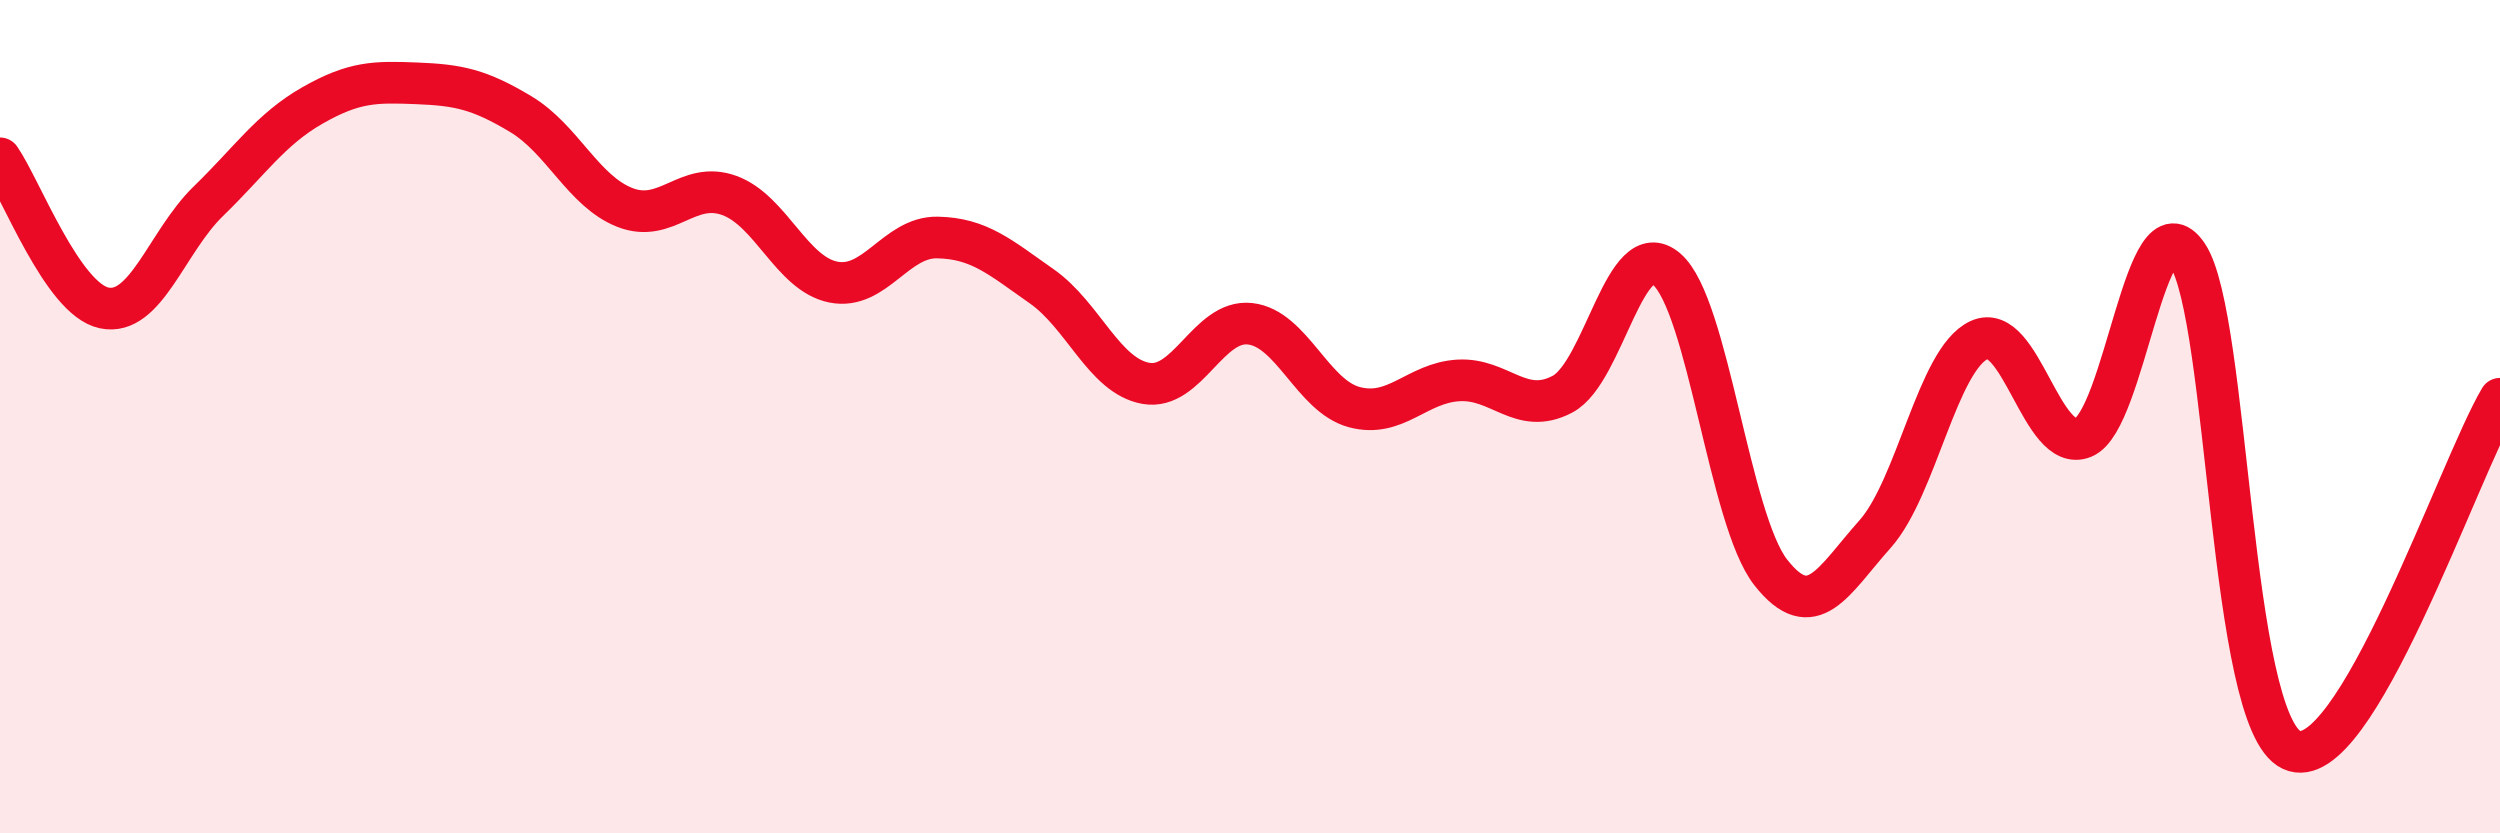
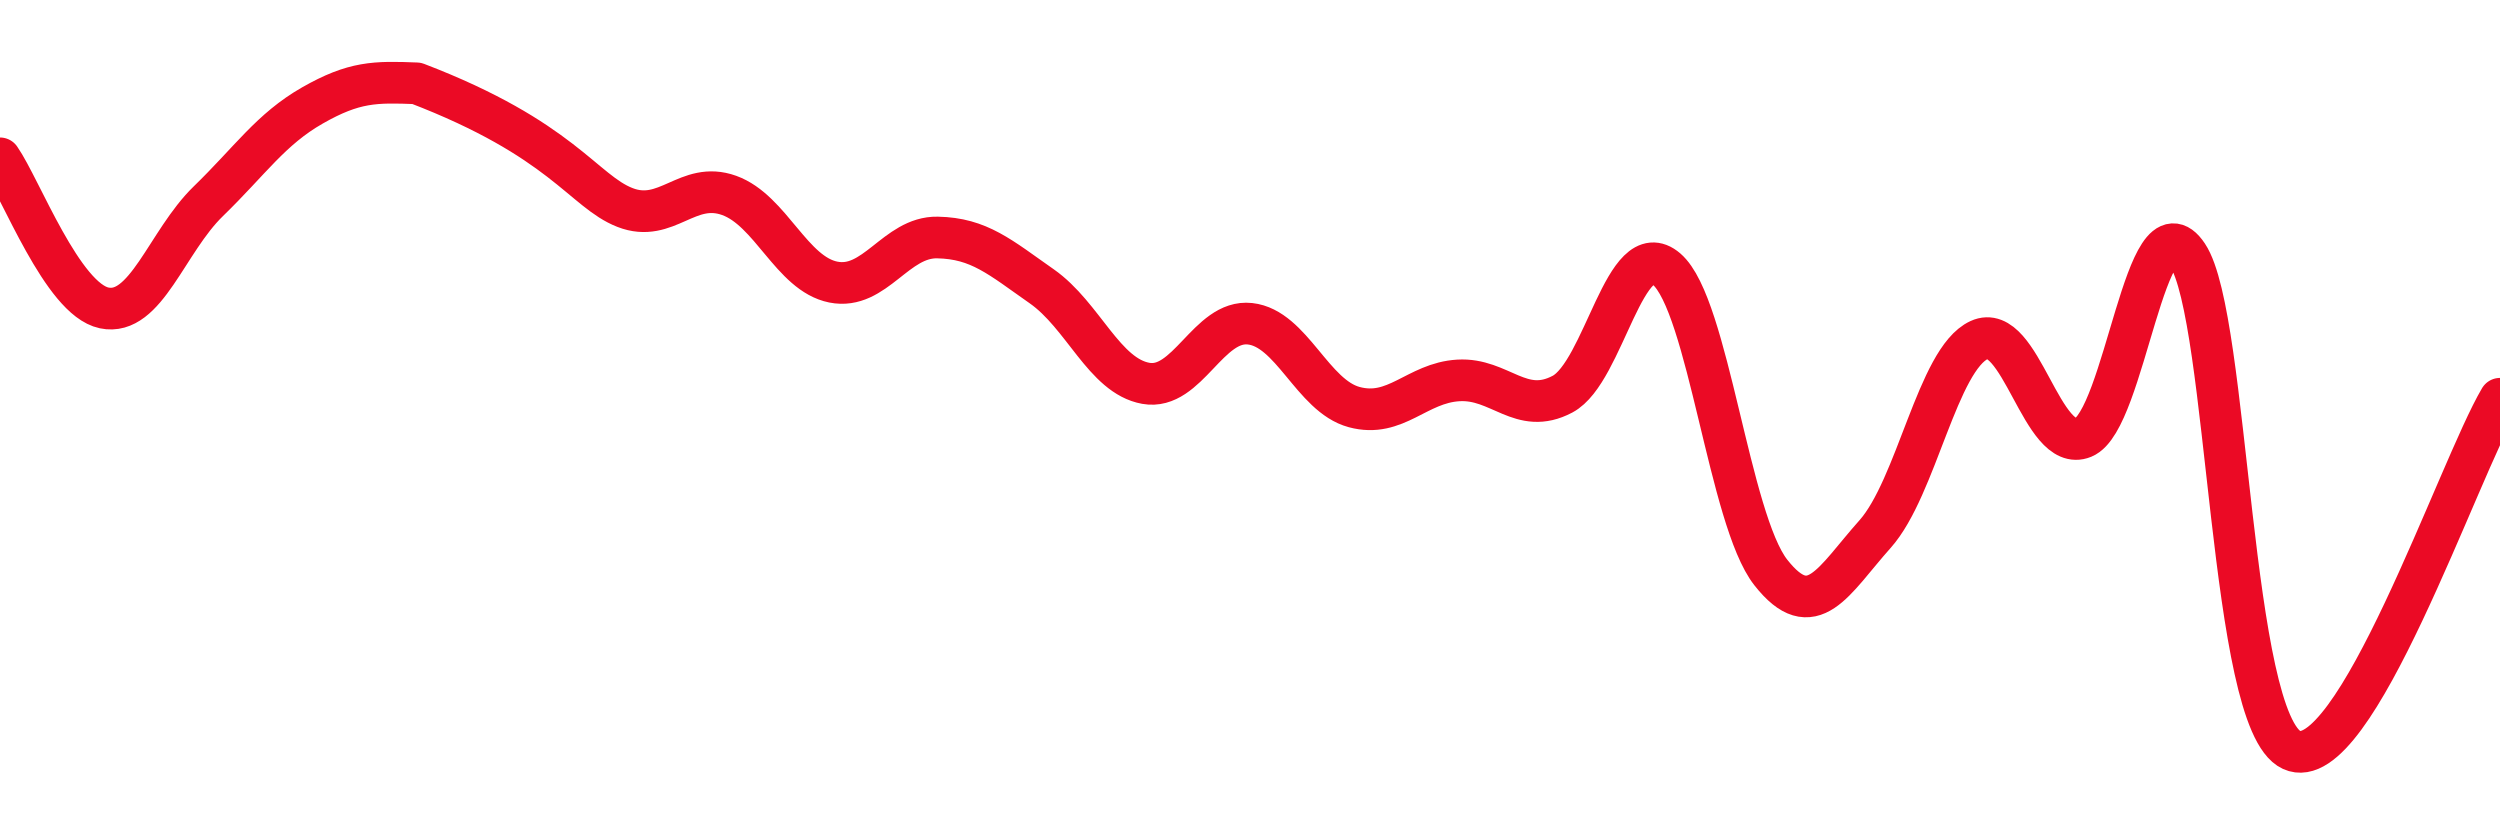
<svg xmlns="http://www.w3.org/2000/svg" width="60" height="20" viewBox="0 0 60 20">
-   <path d="M 0,3.8 C 0.5,4.52 1.5,7.18 2.5,7.39 C 3.5,7.6 4,5.8 5,4.83 C 6,3.86 6.5,3.1 7.5,2.53 C 8.5,1.96 9,1.96 10,2 C 11,2.04 11.5,2.14 12.5,2.74 C 13.5,3.34 14,4.59 15,4.98 C 16,5.37 16.5,4.33 17.5,4.69 C 18.5,5.05 19,6.57 20,6.77 C 21,6.97 21.5,5.68 22.5,5.7 C 23.5,5.72 24,6.17 25,6.87 C 26,7.57 26.5,9.02 27.5,9.2 C 28.5,9.38 29,7.66 30,7.77 C 31,7.88 31.5,9.5 32.5,9.77 C 33.5,10.04 34,9.19 35,9.13 C 36,9.07 36.5,9.99 37.5,9.46 C 38.5,8.93 39,5.6 40,6.46 C 41,7.32 41.5,12.47 42.5,13.74 C 43.5,15.01 44,13.94 45,12.82 C 46,11.7 46.5,8.62 47.5,8.16 C 48.5,7.7 49,10.91 50,10.5 C 51,10.09 51.5,4.62 52.5,6.12 C 53.5,7.62 53.5,17.31 55,18 C 56.5,18.69 59,11.26 60,9.57L60 20L0 20Z" fill="#EB0A25" opacity="0.1" stroke-linecap="round" stroke-linejoin="round" />
-   <path d="M 0,3.8 C 0.5,4.52 1.5,7.18 2.5,7.39 C 3.5,7.6 4,5.8 5,4.83 C 6,3.86 6.5,3.1 7.5,2.53 C 8.5,1.96 9,1.96 10,2 C 11,2.04 11.5,2.14 12.5,2.74 C 13.5,3.34 14,4.59 15,4.98 C 16,5.37 16.5,4.33 17.5,4.69 C 18.5,5.05 19,6.57 20,6.77 C 21,6.97 21.5,5.68 22.5,5.7 C 23.5,5.72 24,6.17 25,6.87 C 26,7.57 26.5,9.02 27.5,9.2 C 28.5,9.38 29,7.66 30,7.77 C 31,7.88 31.5,9.5 32.5,9.77 C 33.5,10.04 34,9.19 35,9.13 C 36,9.07 36.5,9.99 37.5,9.46 C 38.5,8.93 39,5.6 40,6.46 C 41,7.32 41.5,12.47 42.5,13.74 C 43.5,15.01 44,13.94 45,12.82 C 46,11.7 46.5,8.62 47.5,8.16 C 48.5,7.7 49,10.91 50,10.5 C 51,10.09 51.5,4.62 52.5,6.12 C 53.5,7.62 53.5,17.31 55,18 C 56.5,18.69 59,11.26 60,9.57" stroke="#EB0A25" stroke-width="1" fill="none" stroke-linecap="round" stroke-linejoin="round" />
+   <path d="M 0,3.8 C 0.5,4.52 1.5,7.18 2.5,7.39 C 3.5,7.6 4,5.8 5,4.83 C 6,3.86 6.5,3.1 7.5,2.53 C 8.5,1.96 9,1.96 10,2 C 13.5,3.34 14,4.59 15,4.98 C 16,5.37 16.5,4.33 17.5,4.69 C 18.5,5.05 19,6.57 20,6.77 C 21,6.97 21.5,5.68 22.5,5.7 C 23.5,5.72 24,6.17 25,6.87 C 26,7.57 26.5,9.02 27.5,9.2 C 28.5,9.38 29,7.66 30,7.77 C 31,7.88 31.5,9.5 32.5,9.77 C 33.5,10.04 34,9.19 35,9.13 C 36,9.07 36.5,9.99 37.5,9.46 C 38.5,8.93 39,5.6 40,6.46 C 41,7.32 41.5,12.47 42.5,13.74 C 43.5,15.01 44,13.94 45,12.82 C 46,11.7 46.5,8.62 47.5,8.16 C 48.5,7.7 49,10.91 50,10.5 C 51,10.09 51.5,4.62 52.5,6.12 C 53.5,7.62 53.5,17.31 55,18 C 56.5,18.69 59,11.26 60,9.57" stroke="#EB0A25" stroke-width="1" fill="none" stroke-linecap="round" stroke-linejoin="round" />
</svg>